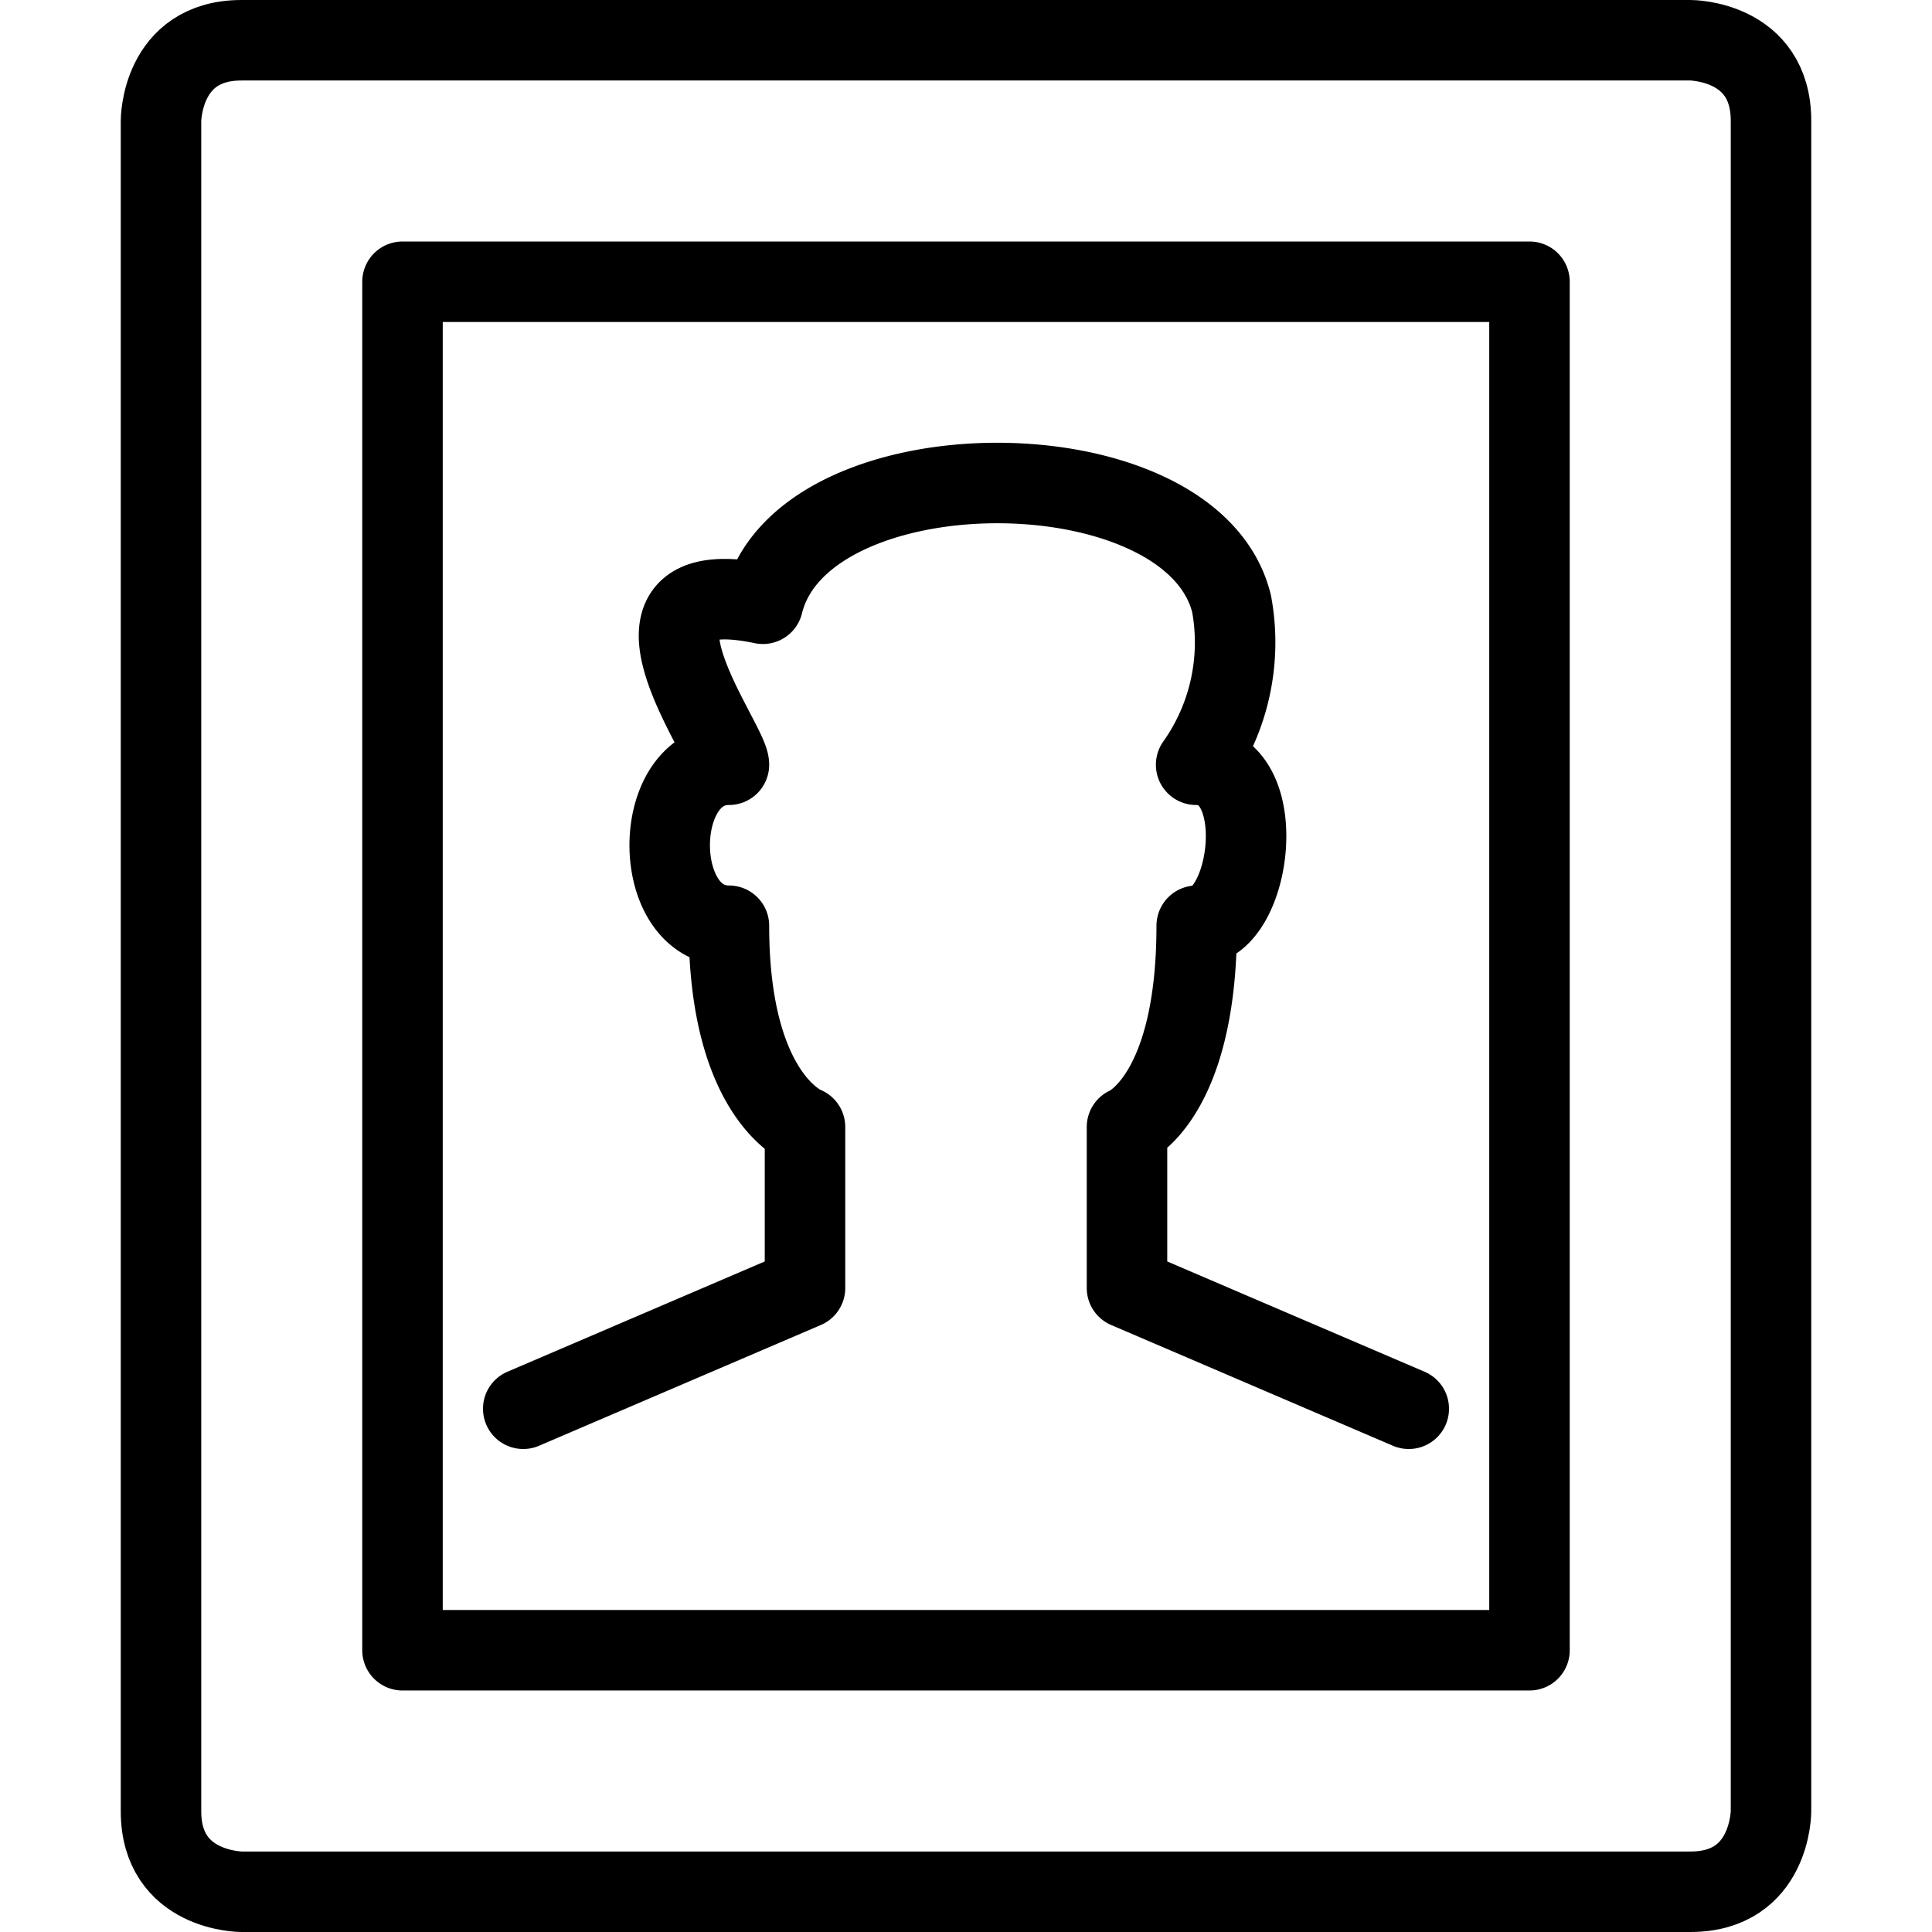
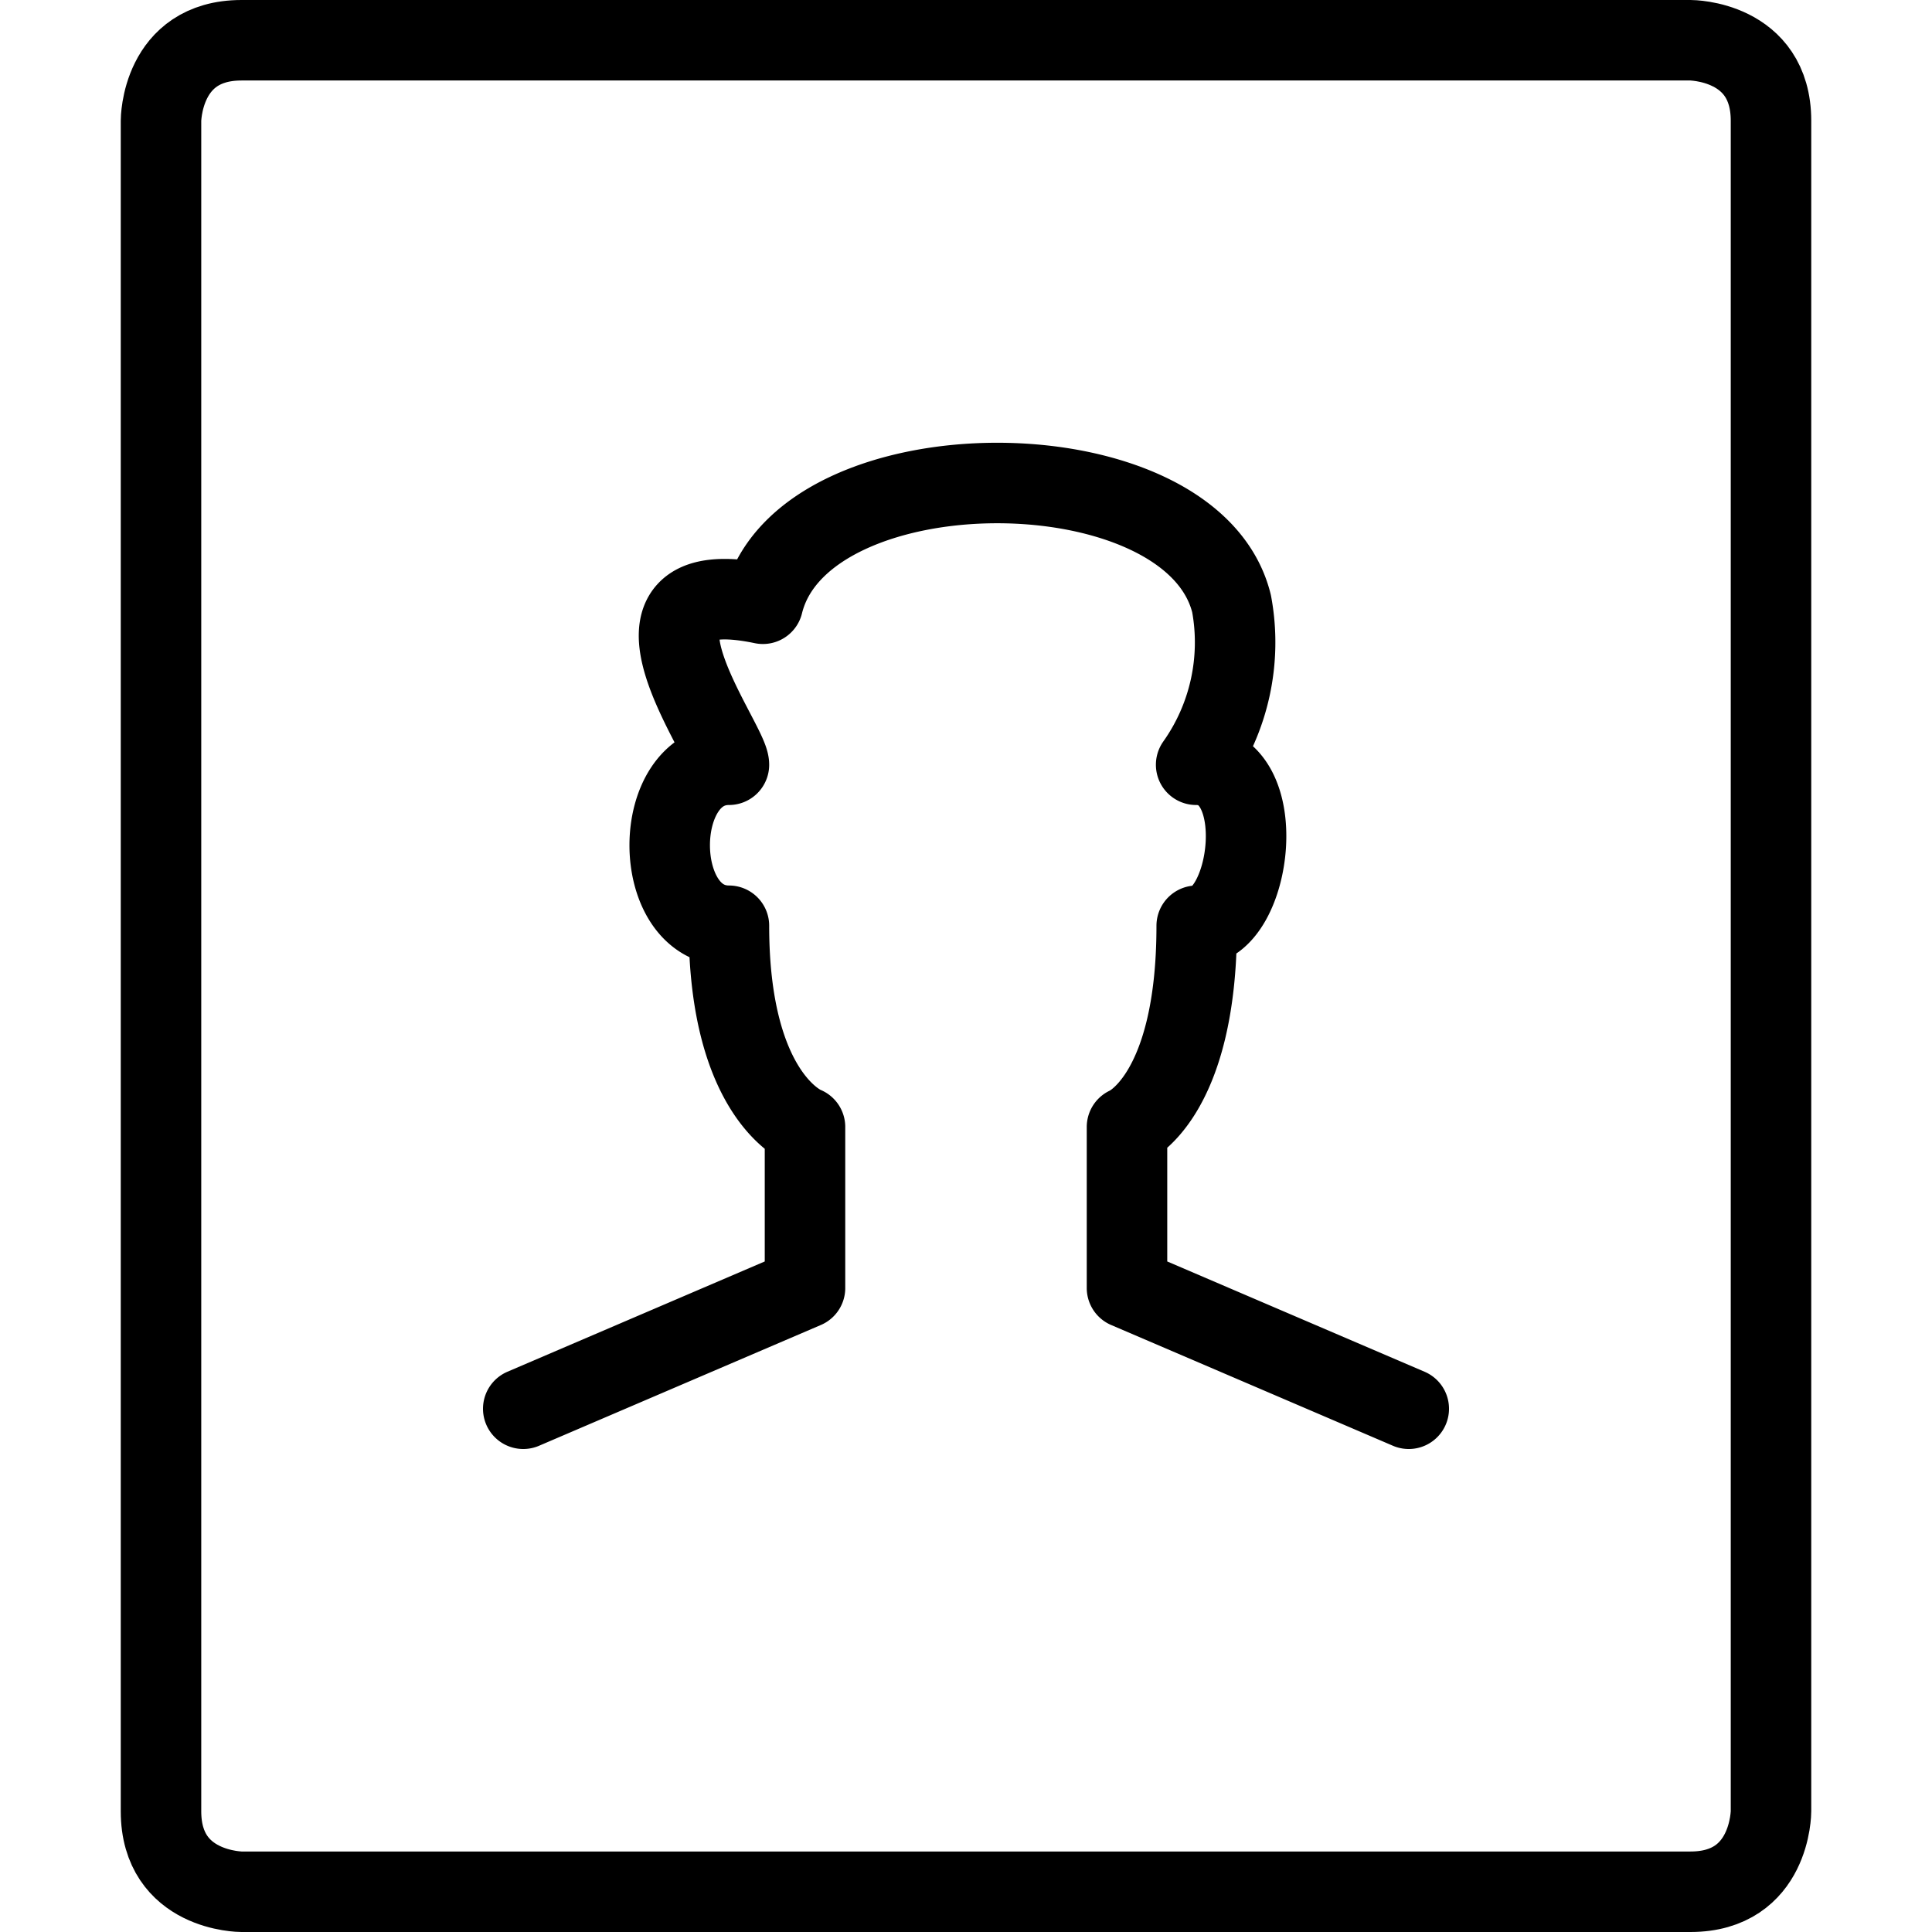
<svg xmlns="http://www.w3.org/2000/svg" id="Light" viewBox="0 0 24 24">
  <defs />
  <title>single-man-profile-picture</title>
  <path d="M3 0.5h18s1 0 1 1v21s0 1 -1 1H3s-1 0 -1 -1v-21s0 -1 1 -1" fill="none" stroke="#000000" stroke-linecap="round" stroke-linejoin="round" stroke-width="1" />
-   <path d="M5 3.5h14v17H5Z" fill="none" stroke="#000000" stroke-linecap="round" stroke-linejoin="round" stroke-width="1" />
  <path d="M17.5 17.5 14 16v-2s0.866 -0.35 0.866 -2.5c0.684 0 0.944 -2 -0.007 -2a2.63 2.63 0 0 0 0.44 -2c-0.491 -2 -5.331 -2 -5.822 0 -2.066 -0.43 -0.422 1.712 -0.422 2 -0.981 0 -0.981 2 0 2 0 2.15 0.945 2.5 0.945 2.5v2l-3.5 1.5" fill="none" stroke="#000000" stroke-linecap="round" stroke-linejoin="round" stroke-width="1" />
</svg>